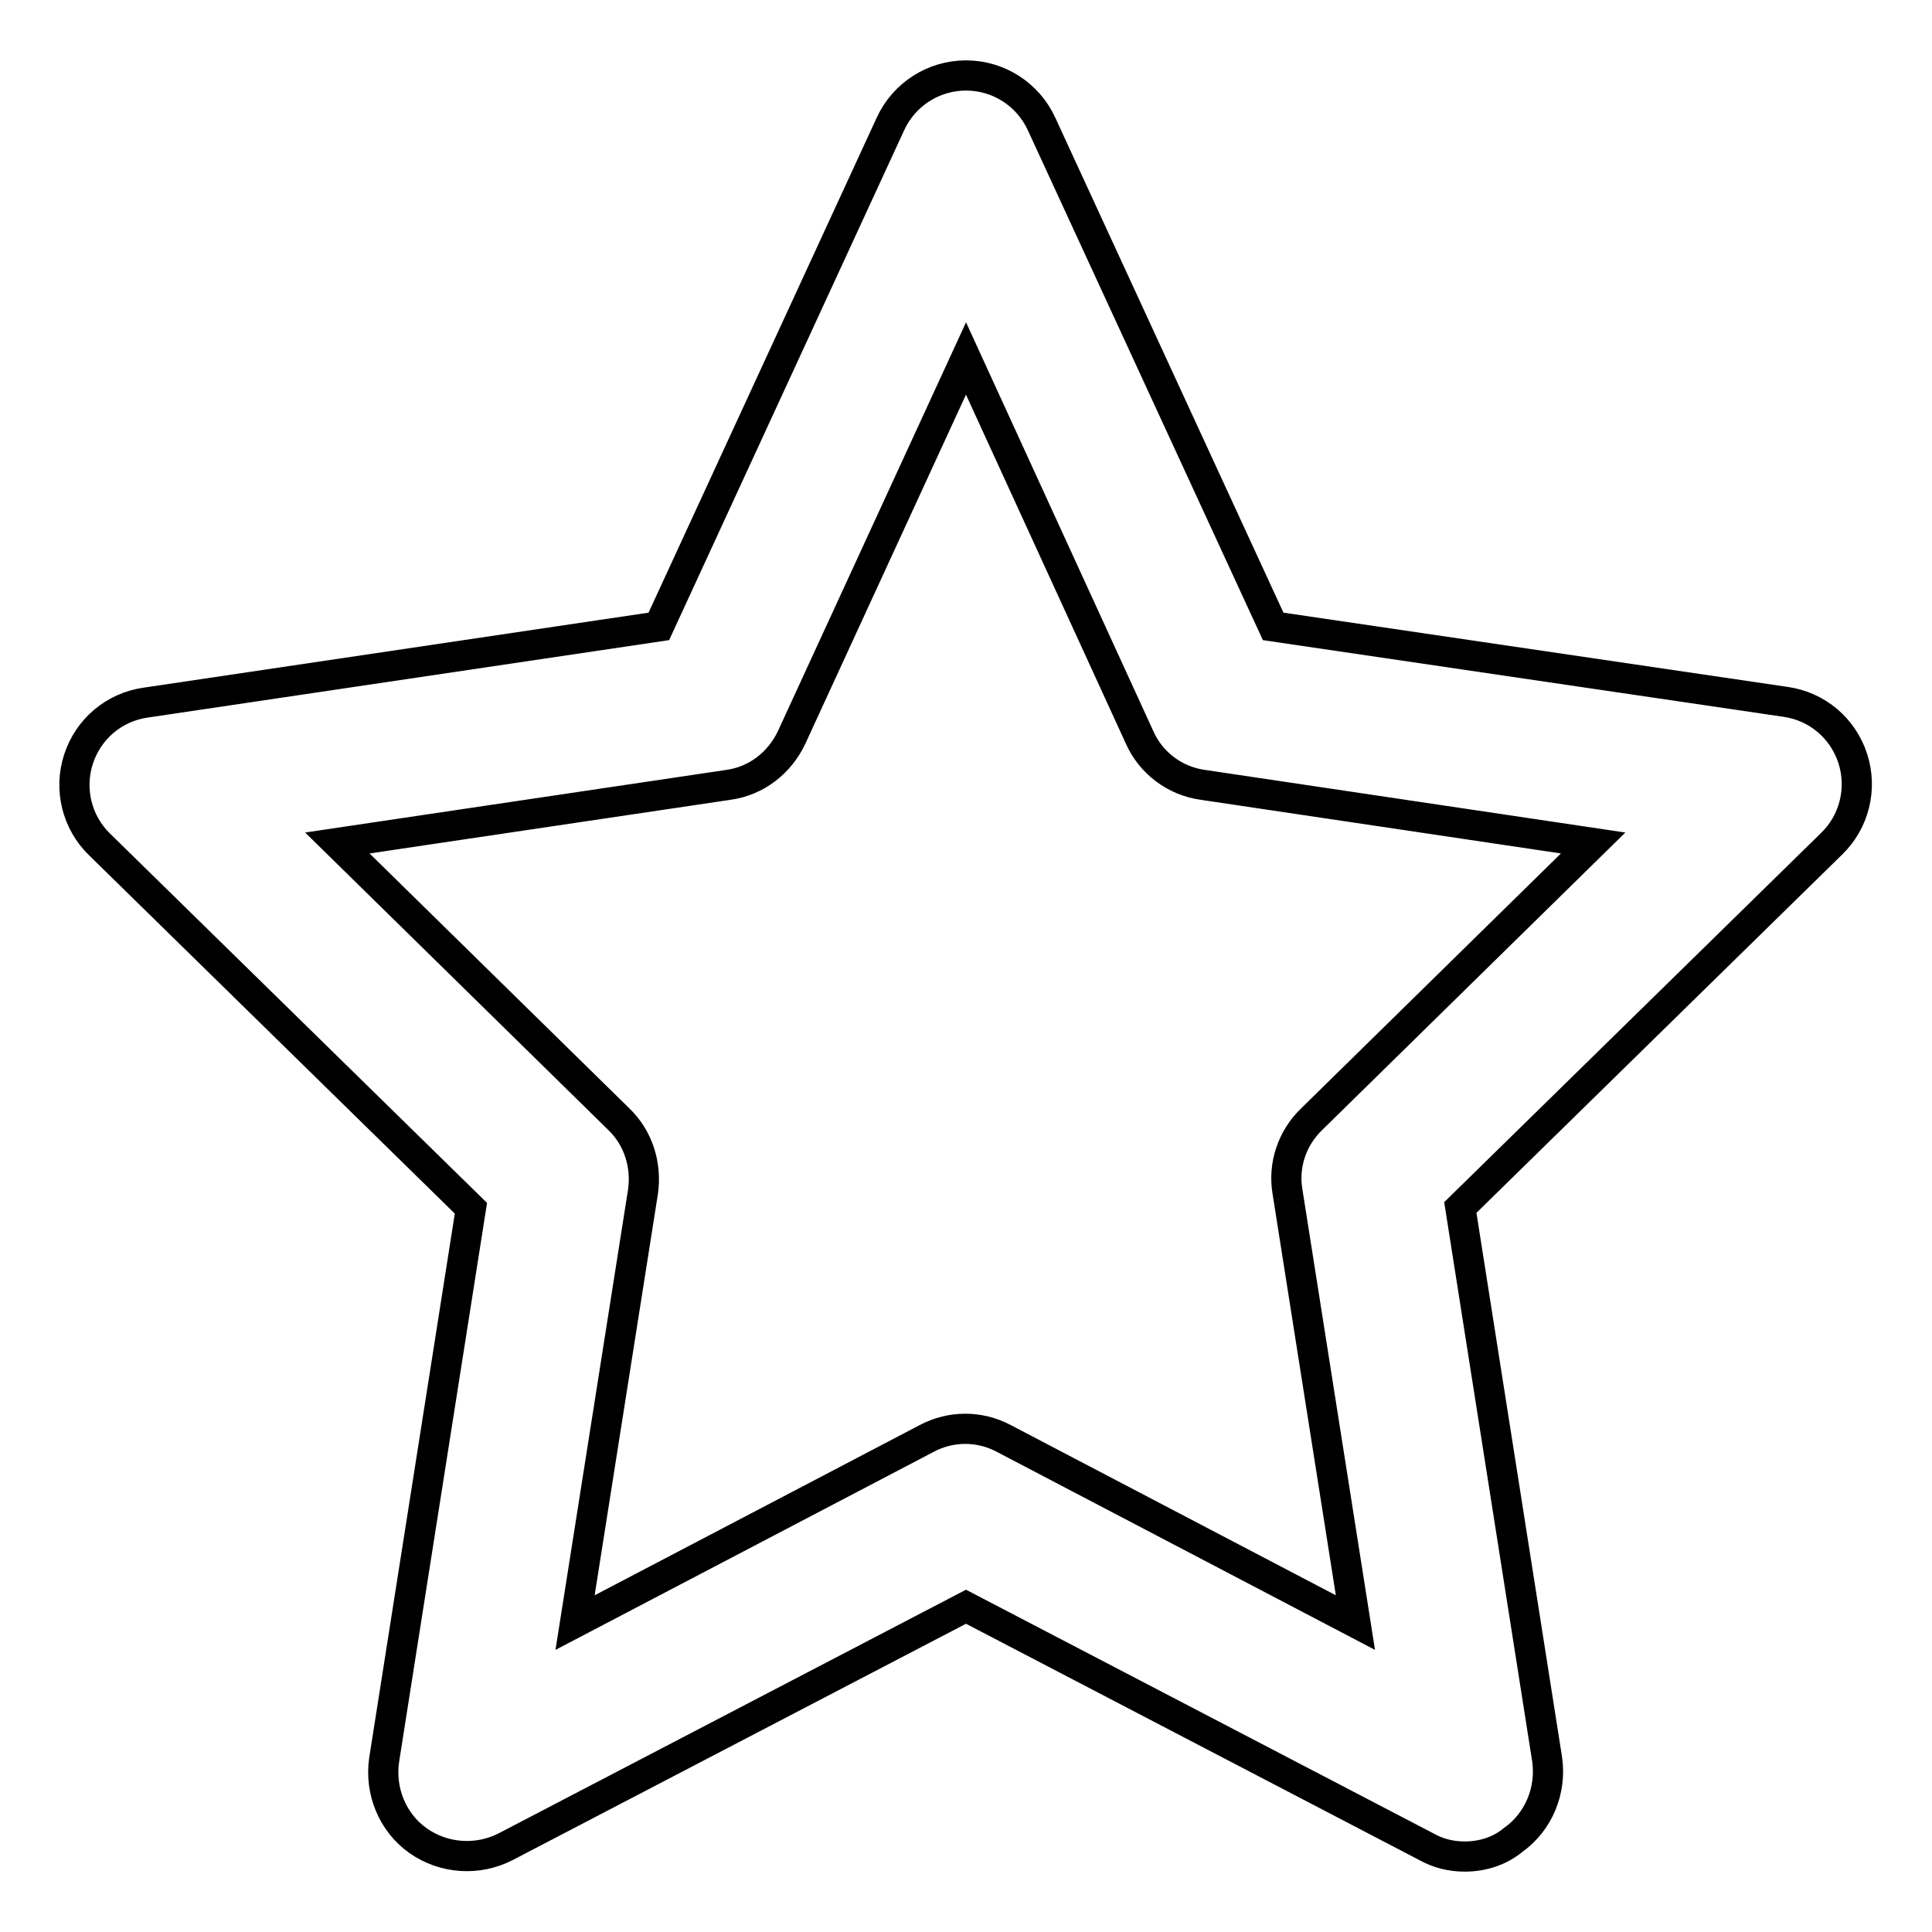
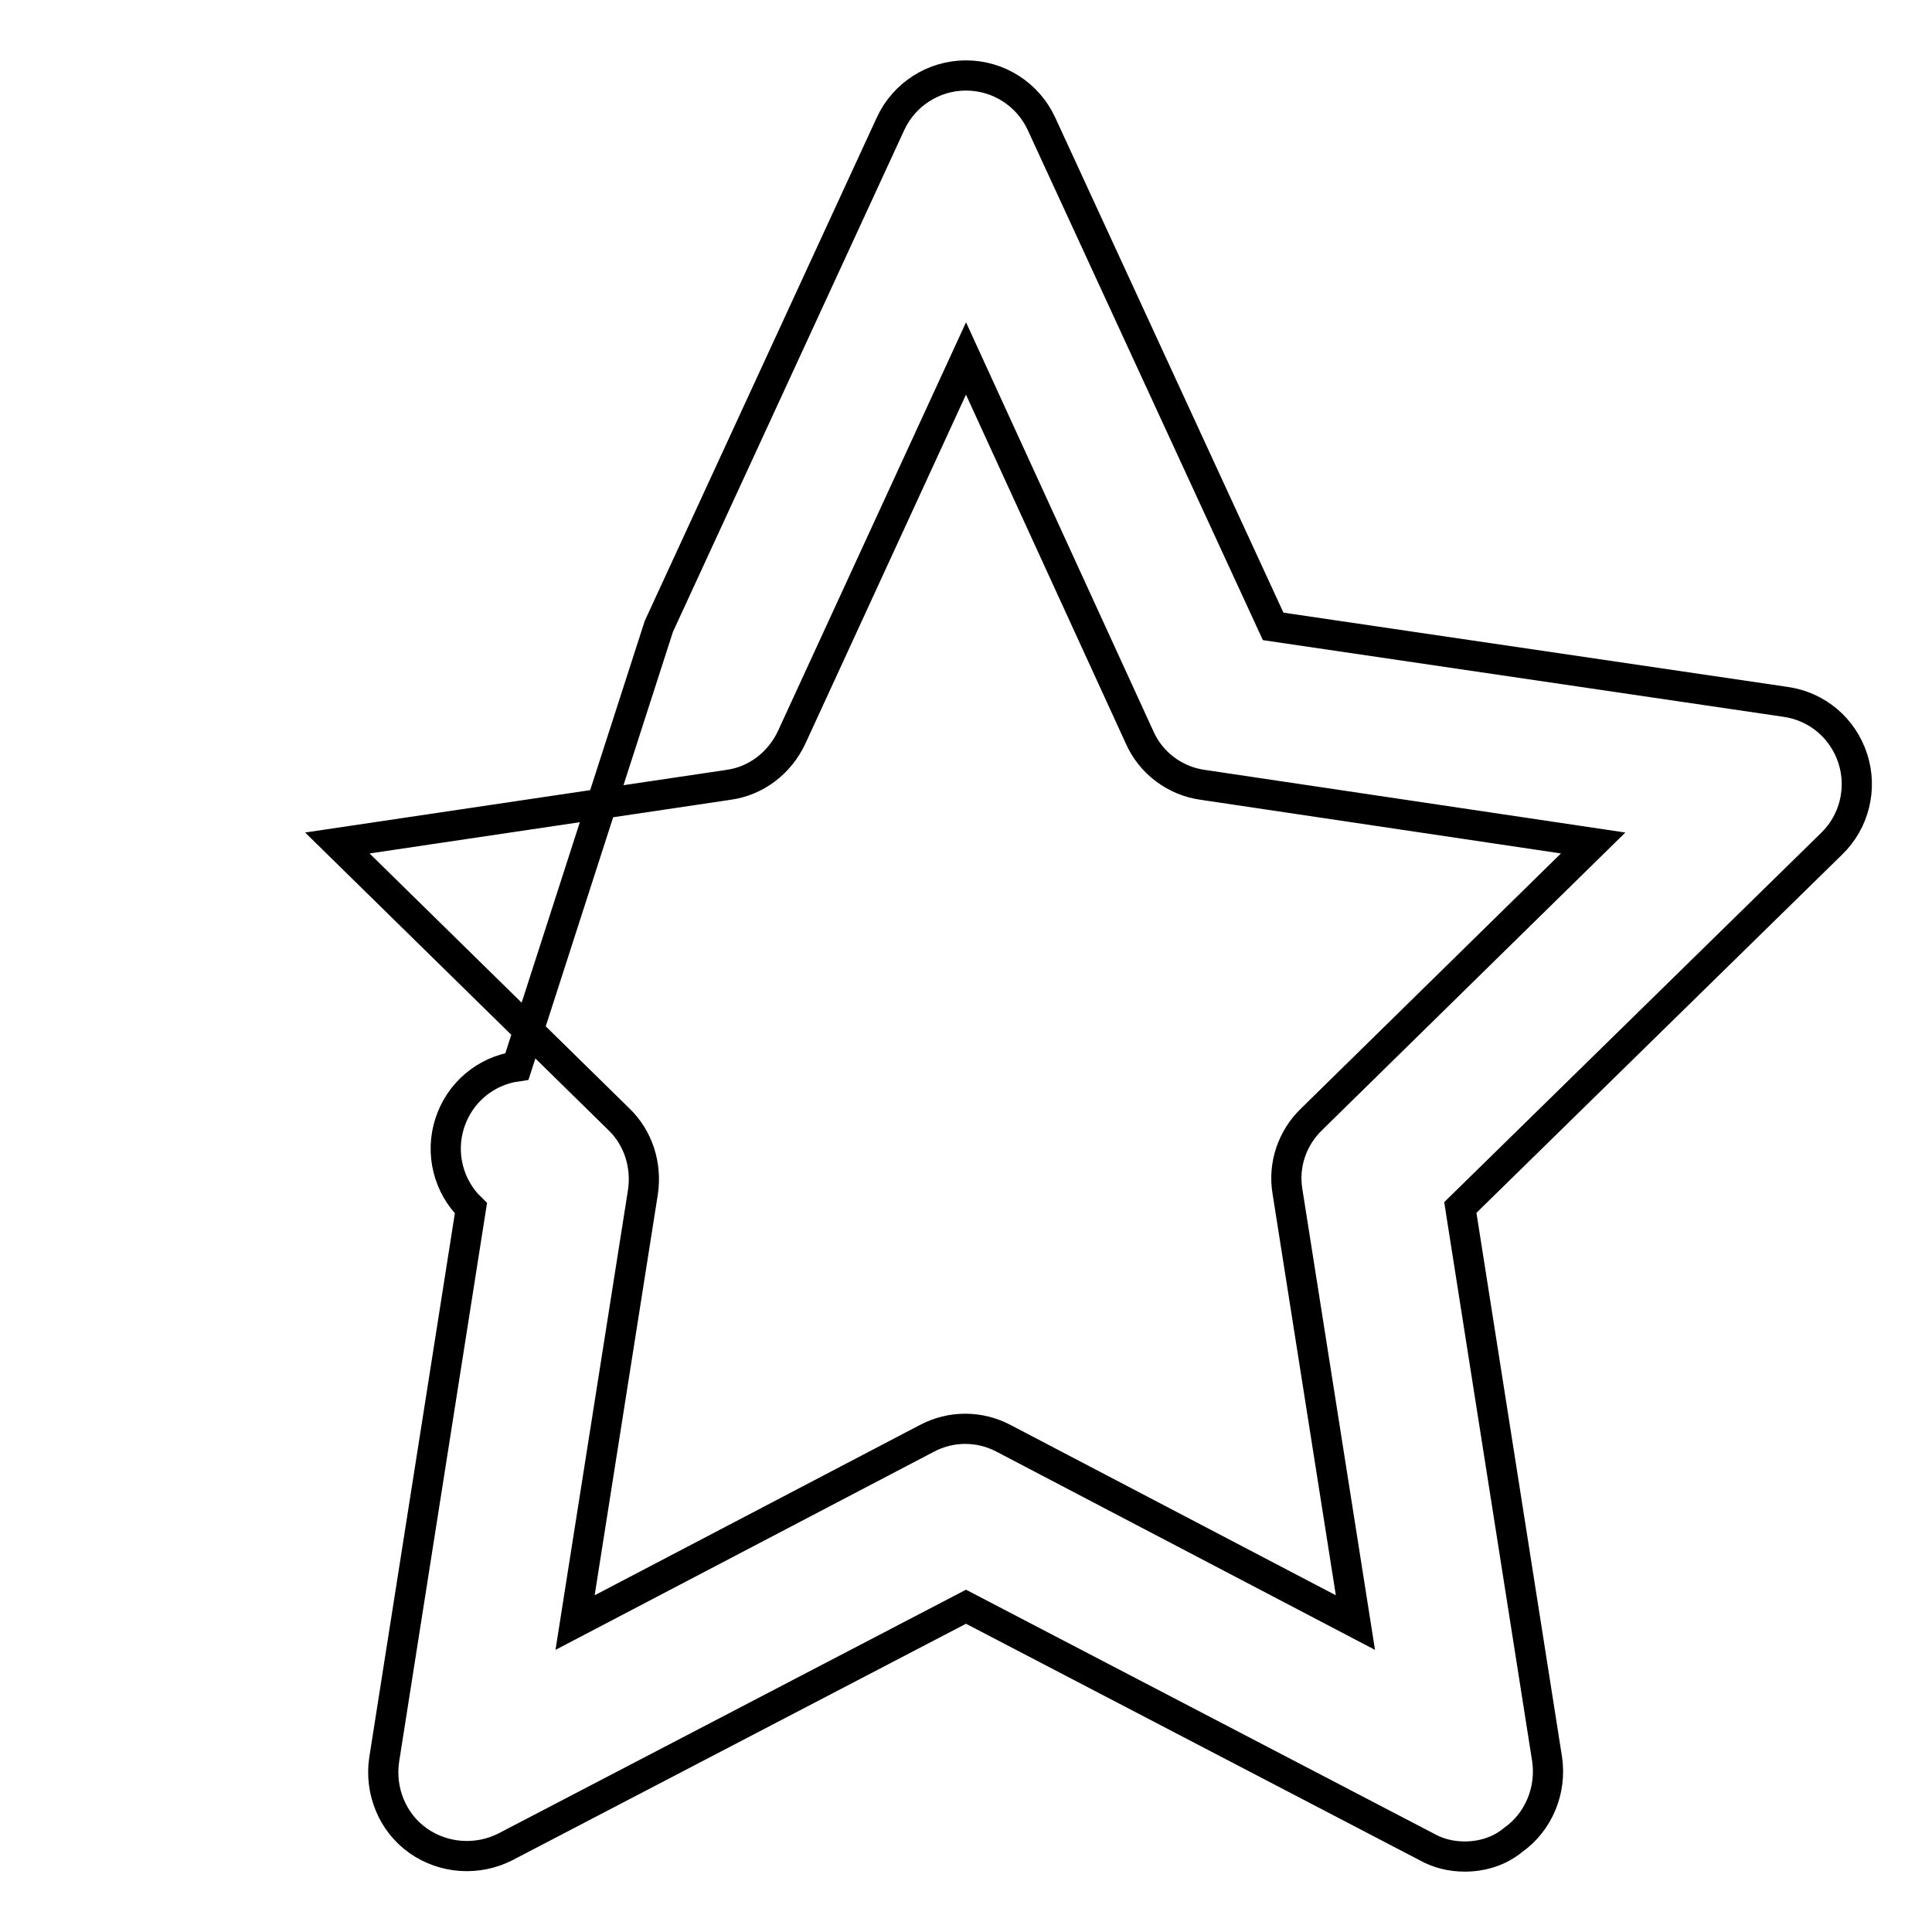
<svg xmlns="http://www.w3.org/2000/svg" version="1.1" x="0px" y="0px" viewBox="0 0 256 256" enable-background="new 0 0 256 256" xml:space="preserve">
  <g>
-     <path stroke-width="4" fill-opacity="0" stroke="#000000" d="M194.1,246c-1.8,0-3.5-0.4-5.1-1.3l-61-31.8l-61,31.8c-3.7,1.9-8.2,1.6-11.6-0.8c-3.4-2.4-5.1-6.6-4.5-10.7 l11.5-73.1l-49.2-48.2c-3-2.9-4.1-7.3-2.8-11.3c1.3-4,4.7-6.9,8.9-7.5L87.3,83L118,16.4c1.8-3.9,5.7-6.4,10-6.4 c4.3,0,8.2,2.5,10,6.4L168.7,83L236.6,93c4.2,0.6,7.6,3.5,8.9,7.5c1.3,4,0.2,8.4-2.8,11.3l-49.2,48.2l11.5,73.1 c0.6,4.1-1.1,8.3-4.5,10.7C198.7,245.3,196.4,246,194.1,246L194.1,246z M44.7,111.7L82,148.3c2.6,2.5,3.7,6.1,3.2,9.6l-9,57.1 l46.6-24.4c3.2-1.7,7-1.7,10.2,0l46.6,24.4l-9-57.1c-0.6-3.5,0.6-7.1,3.2-9.6l37.3-36.6l-51.7-7.7c-3.7-0.5-6.9-2.9-8.4-6.3 L128,47.5l-23.1,50.2c-1.6,3.4-4.7,5.8-8.4,6.3L44.7,111.7z" />
+     <path stroke-width="4" fill-opacity="0" stroke="#000000" d="M194.1,246c-1.8,0-3.5-0.4-5.1-1.3l-61-31.8l-61,31.8c-3.7,1.9-8.2,1.6-11.6-0.8c-3.4-2.4-5.1-6.6-4.5-10.7 l11.5-73.1c-3-2.9-4.1-7.3-2.8-11.3c1.3-4,4.7-6.9,8.9-7.5L87.3,83L118,16.4c1.8-3.9,5.7-6.4,10-6.4 c4.3,0,8.2,2.5,10,6.4L168.7,83L236.6,93c4.2,0.6,7.6,3.5,8.9,7.5c1.3,4,0.2,8.4-2.8,11.3l-49.2,48.2l11.5,73.1 c0.6,4.1-1.1,8.3-4.5,10.7C198.7,245.3,196.4,246,194.1,246L194.1,246z M44.7,111.7L82,148.3c2.6,2.5,3.7,6.1,3.2,9.6l-9,57.1 l46.6-24.4c3.2-1.7,7-1.7,10.2,0l46.6,24.4l-9-57.1c-0.6-3.5,0.6-7.1,3.2-9.6l37.3-36.6l-51.7-7.7c-3.7-0.5-6.9-2.9-8.4-6.3 L128,47.5l-23.1,50.2c-1.6,3.4-4.7,5.8-8.4,6.3L44.7,111.7z" />
  </g>
</svg>